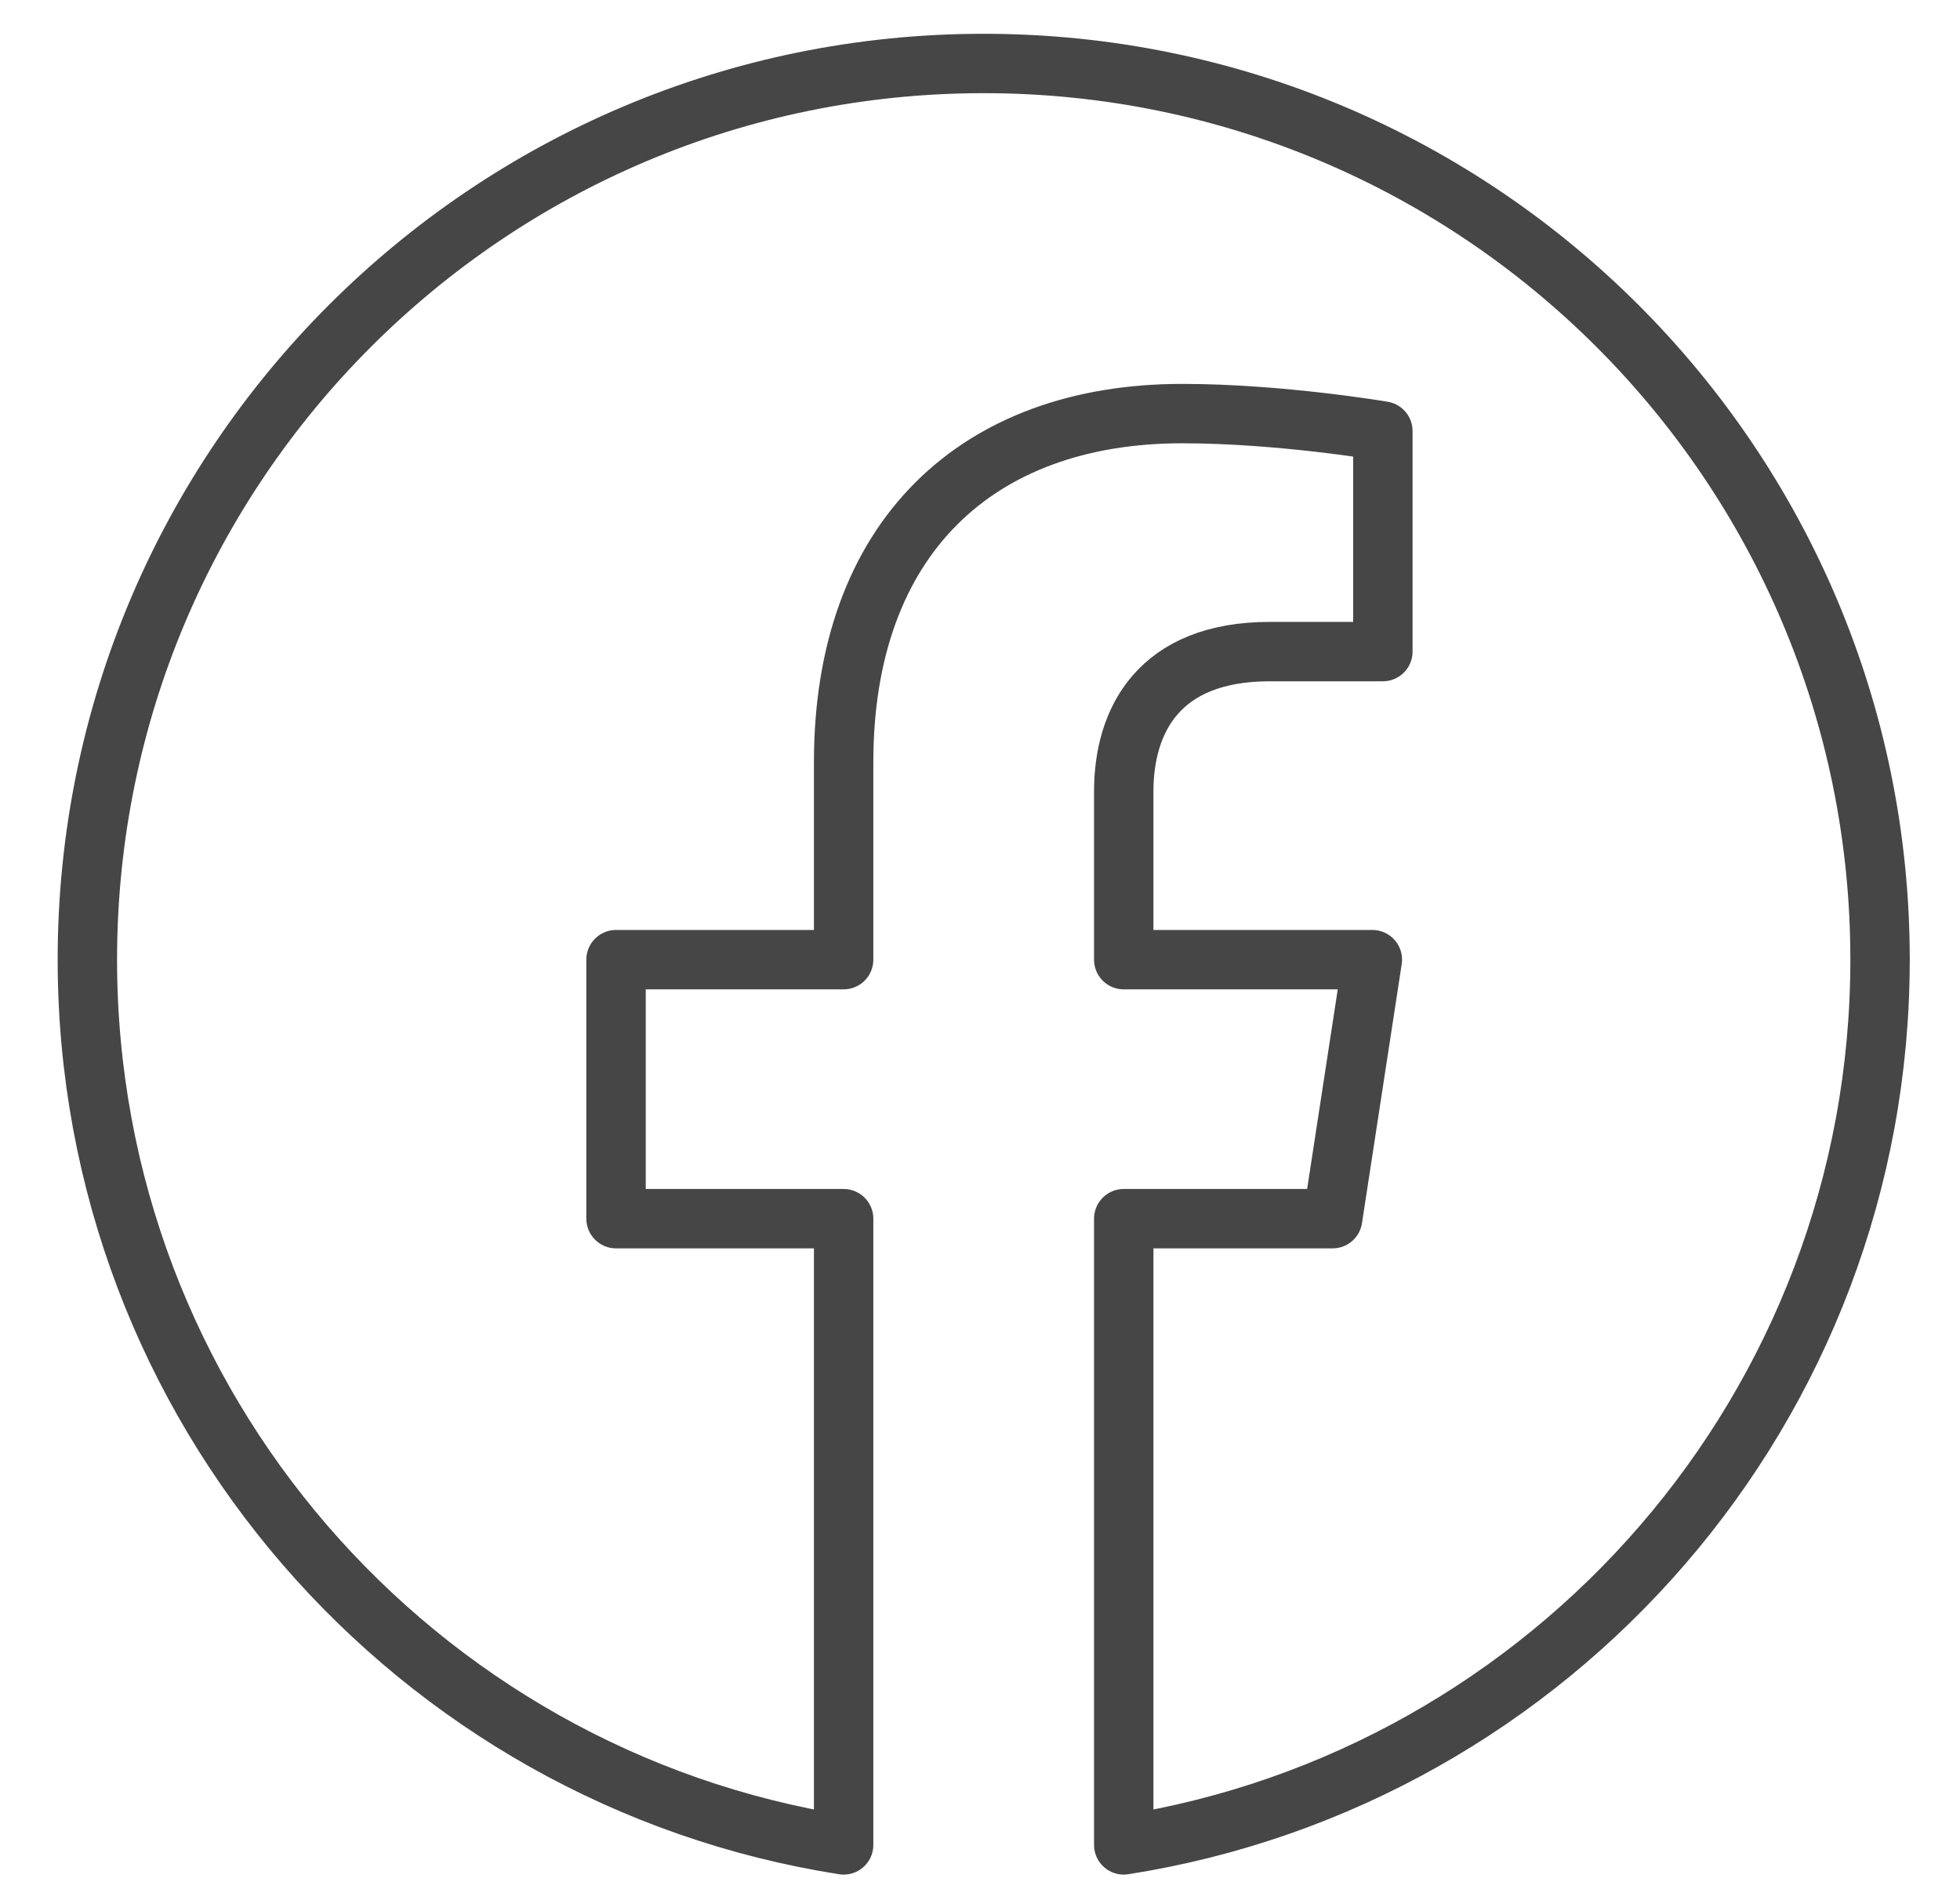
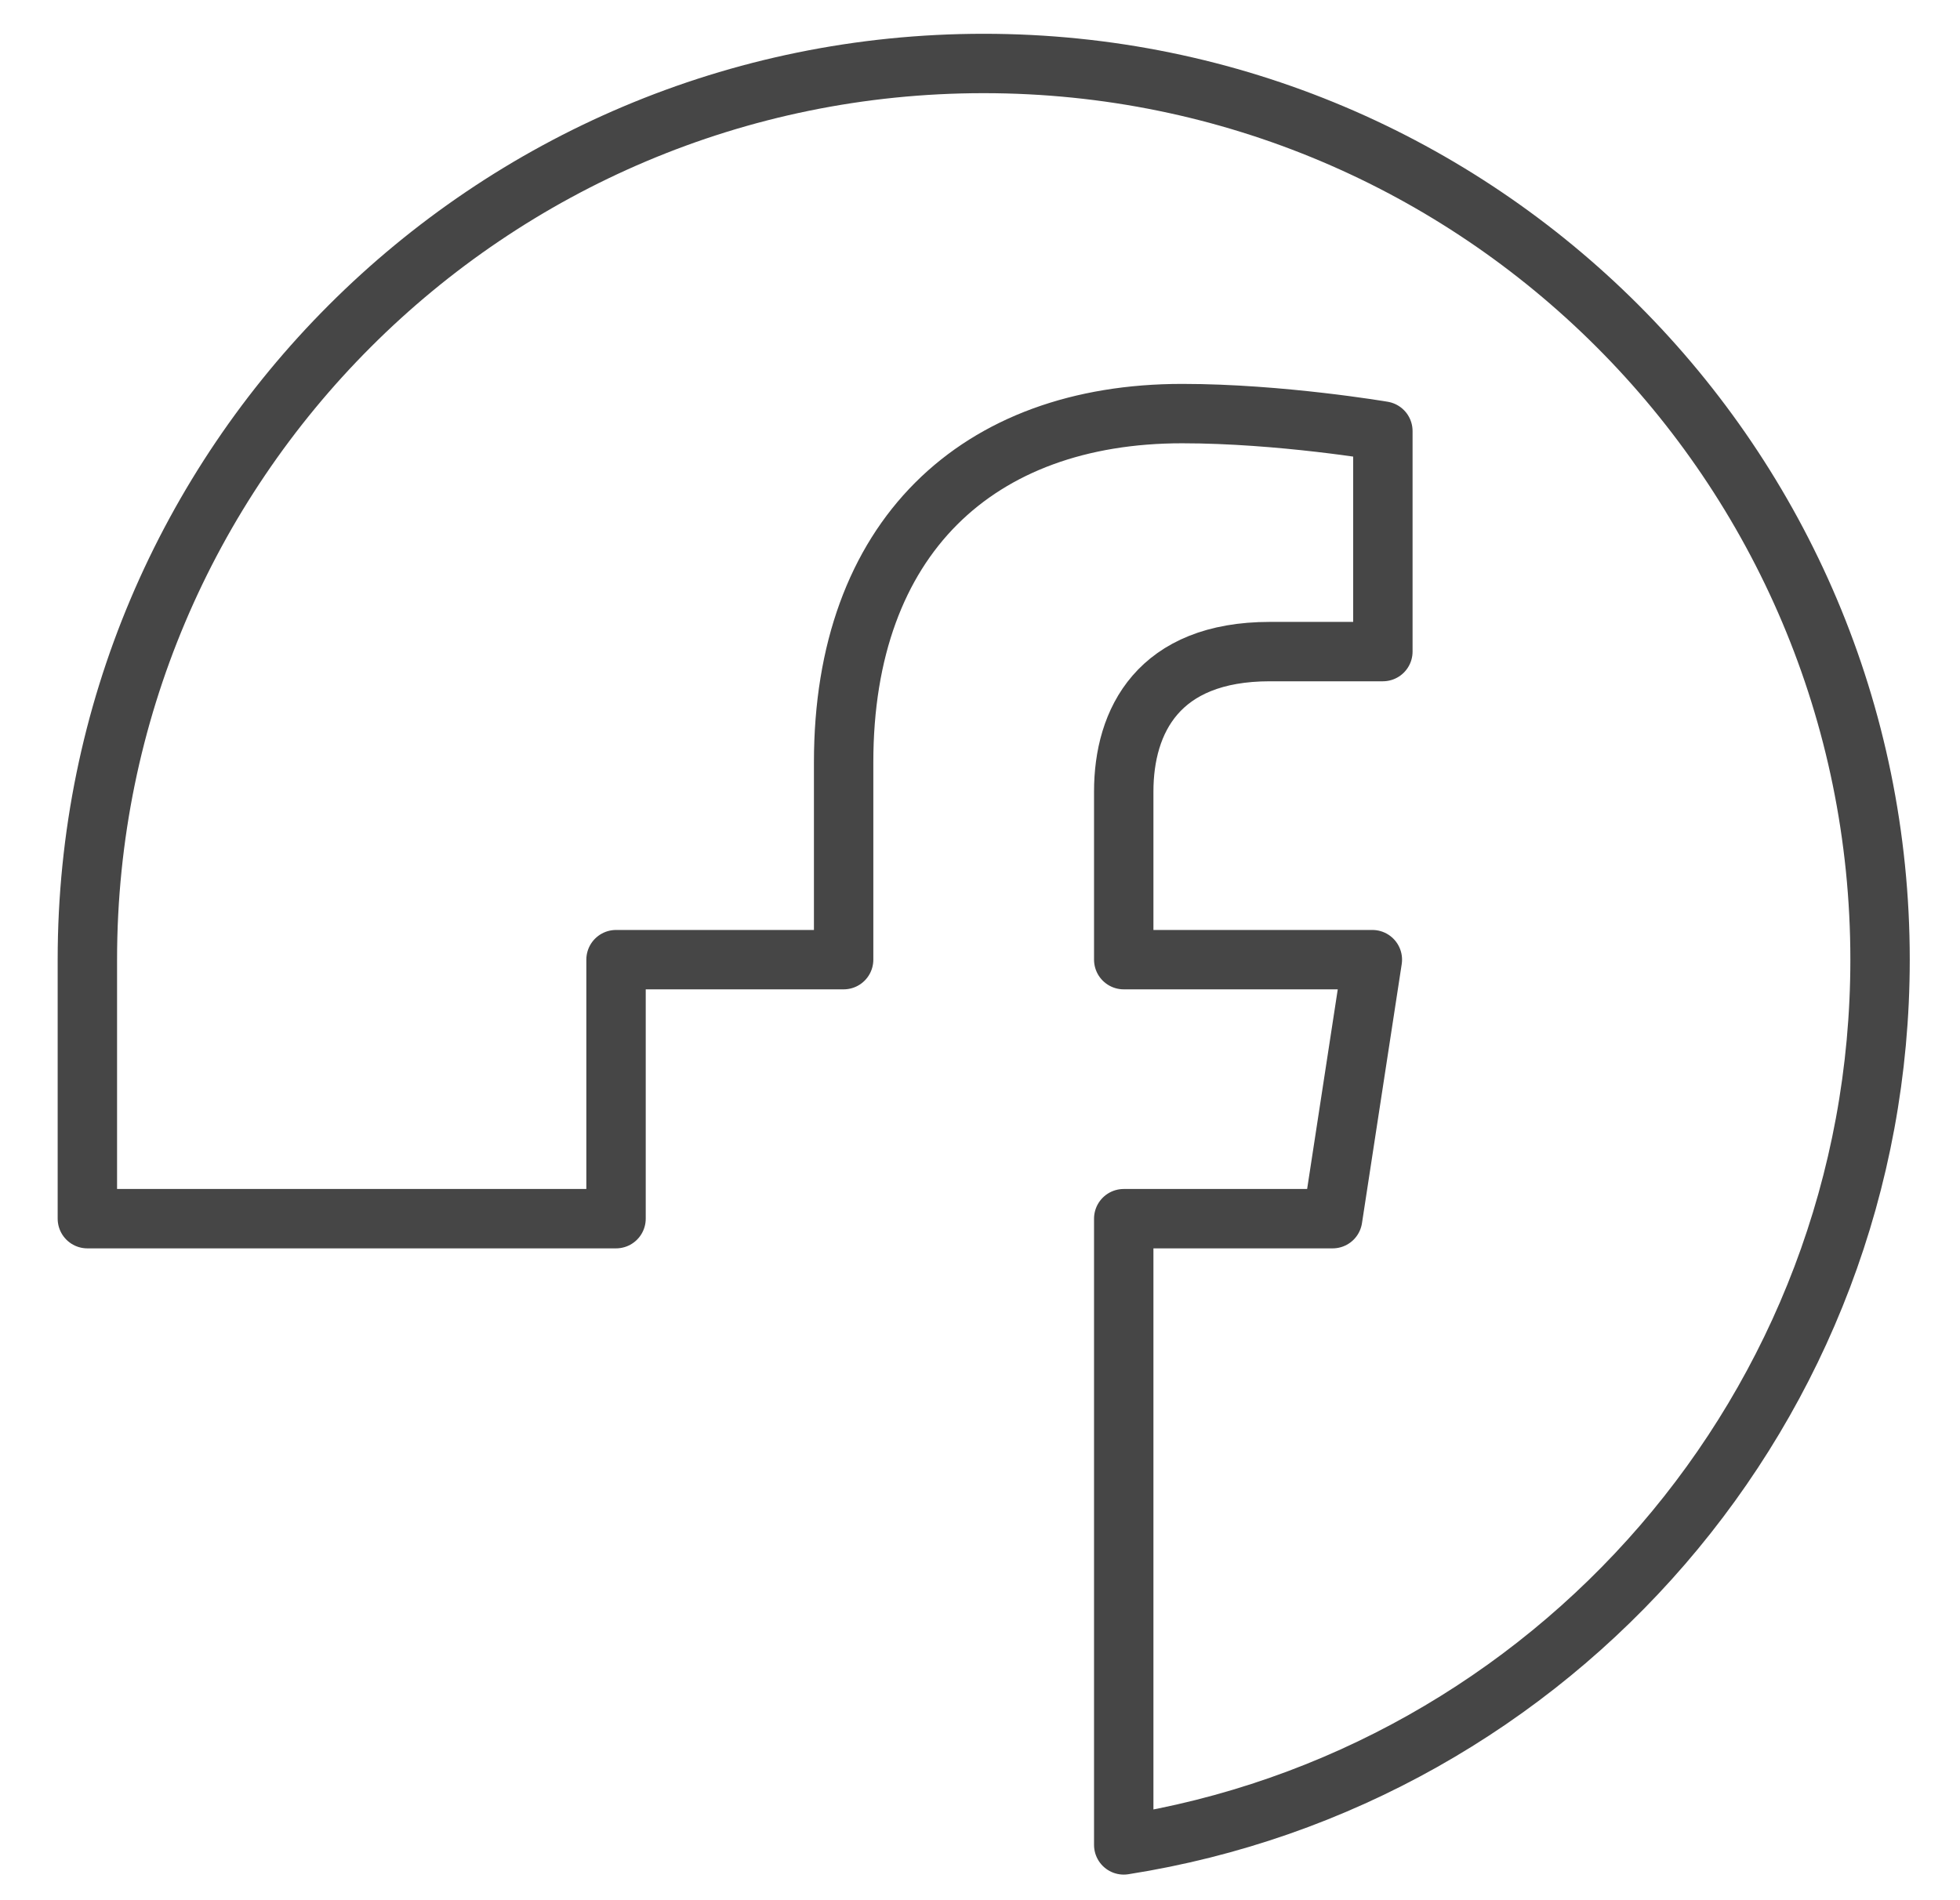
<svg xmlns="http://www.w3.org/2000/svg" fill="none" viewBox="0 0 33 32" height="32" width="33">
-   <path stroke-linejoin="round" stroke="#464646" d="M31.654 16.161C31.654 7.826 24.897 1.069 16.562 1.069C8.227 1.069 1.471 7.826 1.471 16.161C1.471 23.694 6.989 29.937 14.204 31.069V20.523H10.372V16.161H14.204V12.836C14.204 9.054 16.457 6.965 19.904 6.965C21.556 6.965 23.283 7.259 23.283 7.259V10.973H21.38C19.505 10.973 18.92 12.137 18.92 13.33V16.161H23.106L22.437 20.523H18.92V31.069C26.135 29.937 31.654 23.694 31.654 16.161Z" id="path14" />
+   <path stroke-linejoin="round" stroke="#464646" d="M31.654 16.161C31.654 7.826 24.897 1.069 16.562 1.069C8.227 1.069 1.471 7.826 1.471 16.161V20.523H10.372V16.161H14.204V12.836C14.204 9.054 16.457 6.965 19.904 6.965C21.556 6.965 23.283 7.259 23.283 7.259V10.973H21.38C19.505 10.973 18.92 12.137 18.92 13.33V16.161H23.106L22.437 20.523H18.92V31.069C26.135 29.937 31.654 23.694 31.654 16.161Z" id="path14" />
</svg>